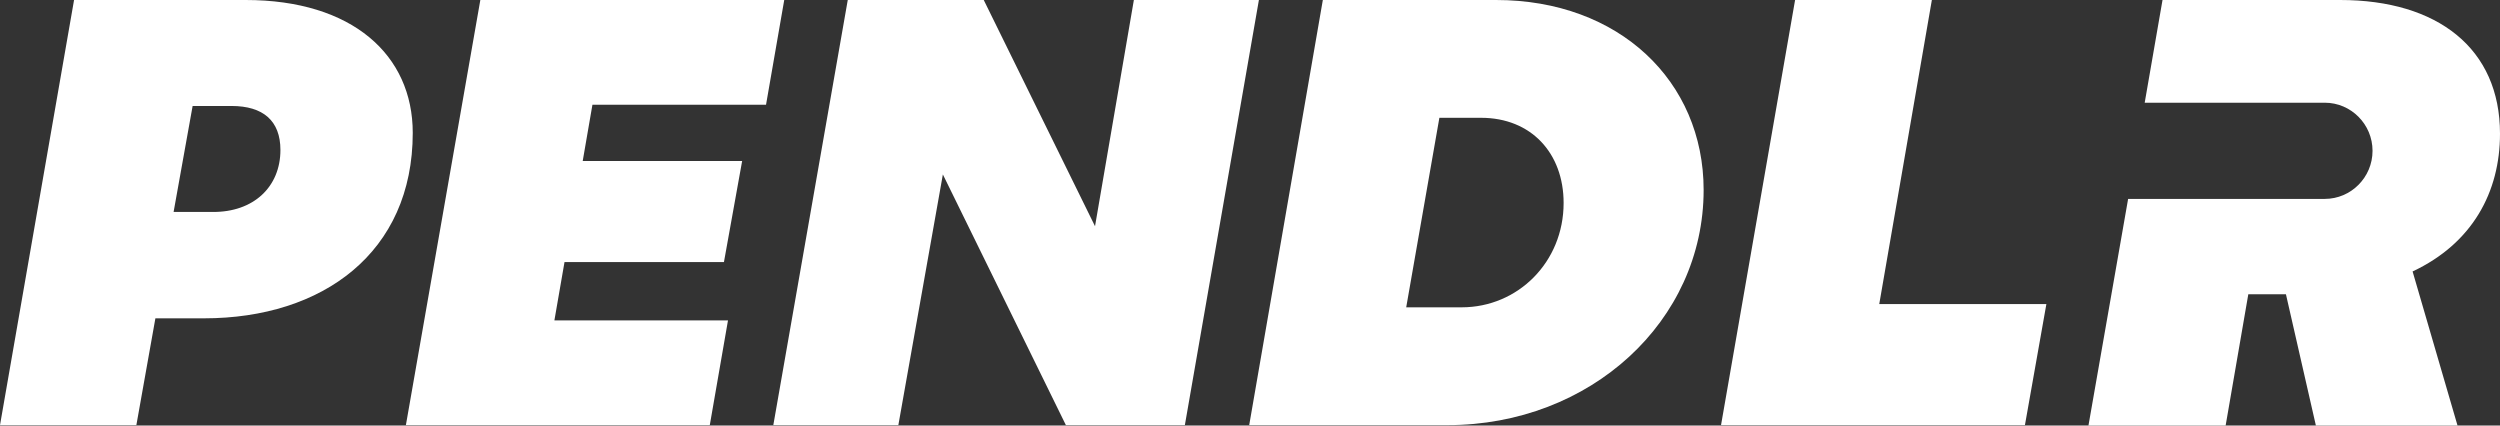
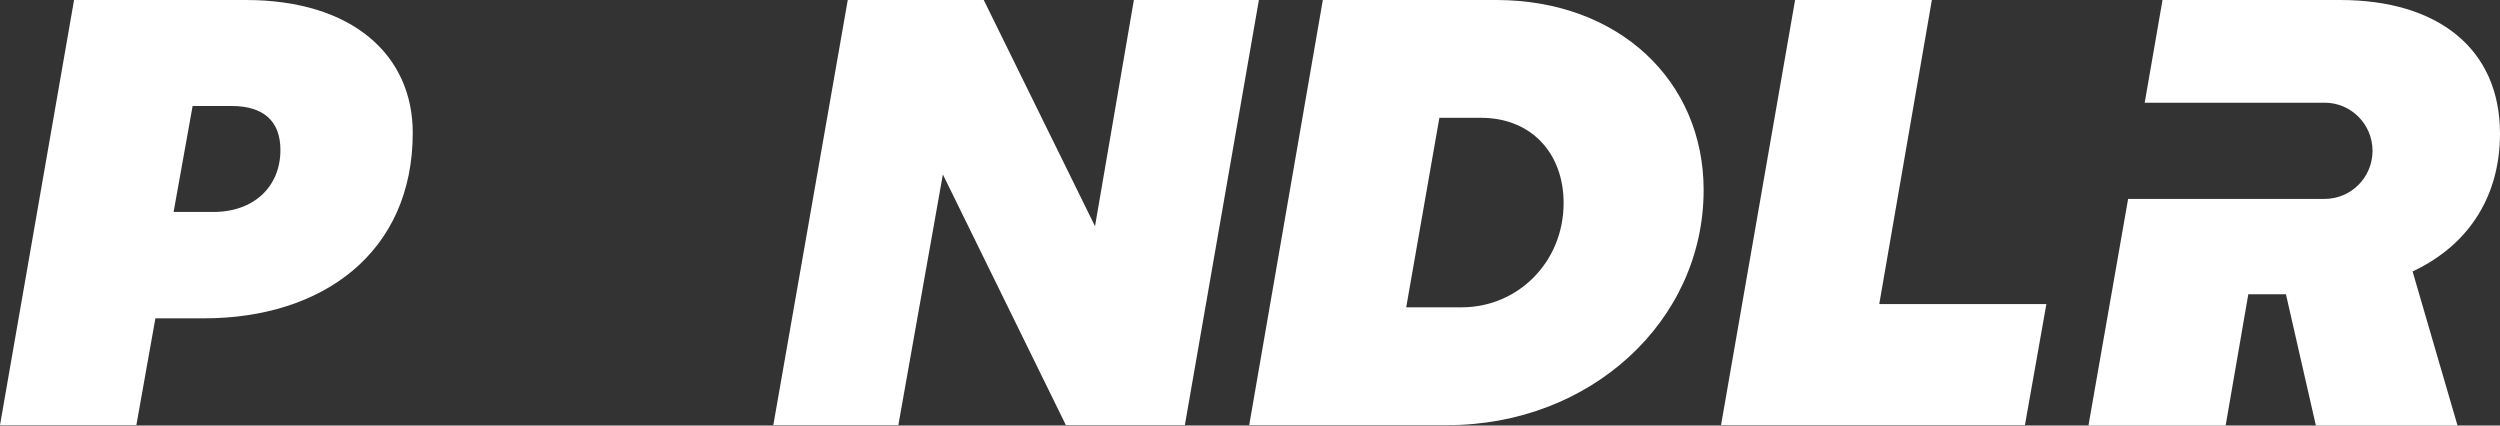
<svg xmlns="http://www.w3.org/2000/svg" width="141" height="24" viewBox="0 0 141 24" fill="none">
  <rect x="0" y="0" width="141" height="24" fill="#333333" stroke="none" />
  <path d="M4.177 0H13.854C19.879 0 23.279 3.103 23.279 7.494C23.279 14.23 18.213 17.954 11.503 17.954H8.764L7.691 23.977H0L4.177 0ZM15.816 8.46C15.816 6.805 14.835 5.977 13.055 5.977H10.864L9.791 11.954H11.982C14.31 11.977 15.816 10.529 15.816 8.46Z" fill="white" />
-   <path d="M27.091 0H44.231L43.204 5.908H33.413L32.865 9.08H41.857L40.83 14.782H31.838L31.268 18.069H41.059L40.032 23.977H22.892L27.091 0Z" fill="white" />
  <path d="M47.814 0H55.483L61.759 12.759L63.95 0H71.002L66.826 23.977H60.116L53.178 9.839L50.667 23.977H43.615L47.814 0Z" fill="white" />
  <path d="M74.608 0H84.377C91.315 0 96.085 4.575 96.085 10.713C96.085 18.115 89.694 23.977 81.638 23.977H70.455L74.608 0ZM88.188 11.448C88.188 8.644 86.362 6.644 83.532 6.644H81.181L79.31 17.333H82.437C85.609 17.333 88.188 14.782 88.188 11.448Z" fill="white" />
  <path d="M101.243 0H108.957L105.99 17.149H115.416L114.206 23.977H97.066L101.243 0Z" fill="white" />
  <path d="M141 7.54C141 2.736 137.485 0 131.985 0H121.966L120.961 5.793H131.118C132.601 5.793 133.811 7.011 133.811 8.506C133.811 10 132.601 11.218 131.118 11.218H120.026L117.789 24H125.526L126.804 16.598H128.927L130.616 24H138.604L136.07 15.31C139.448 13.724 141 10.828 141 7.54Z" fill="white" />
</svg>